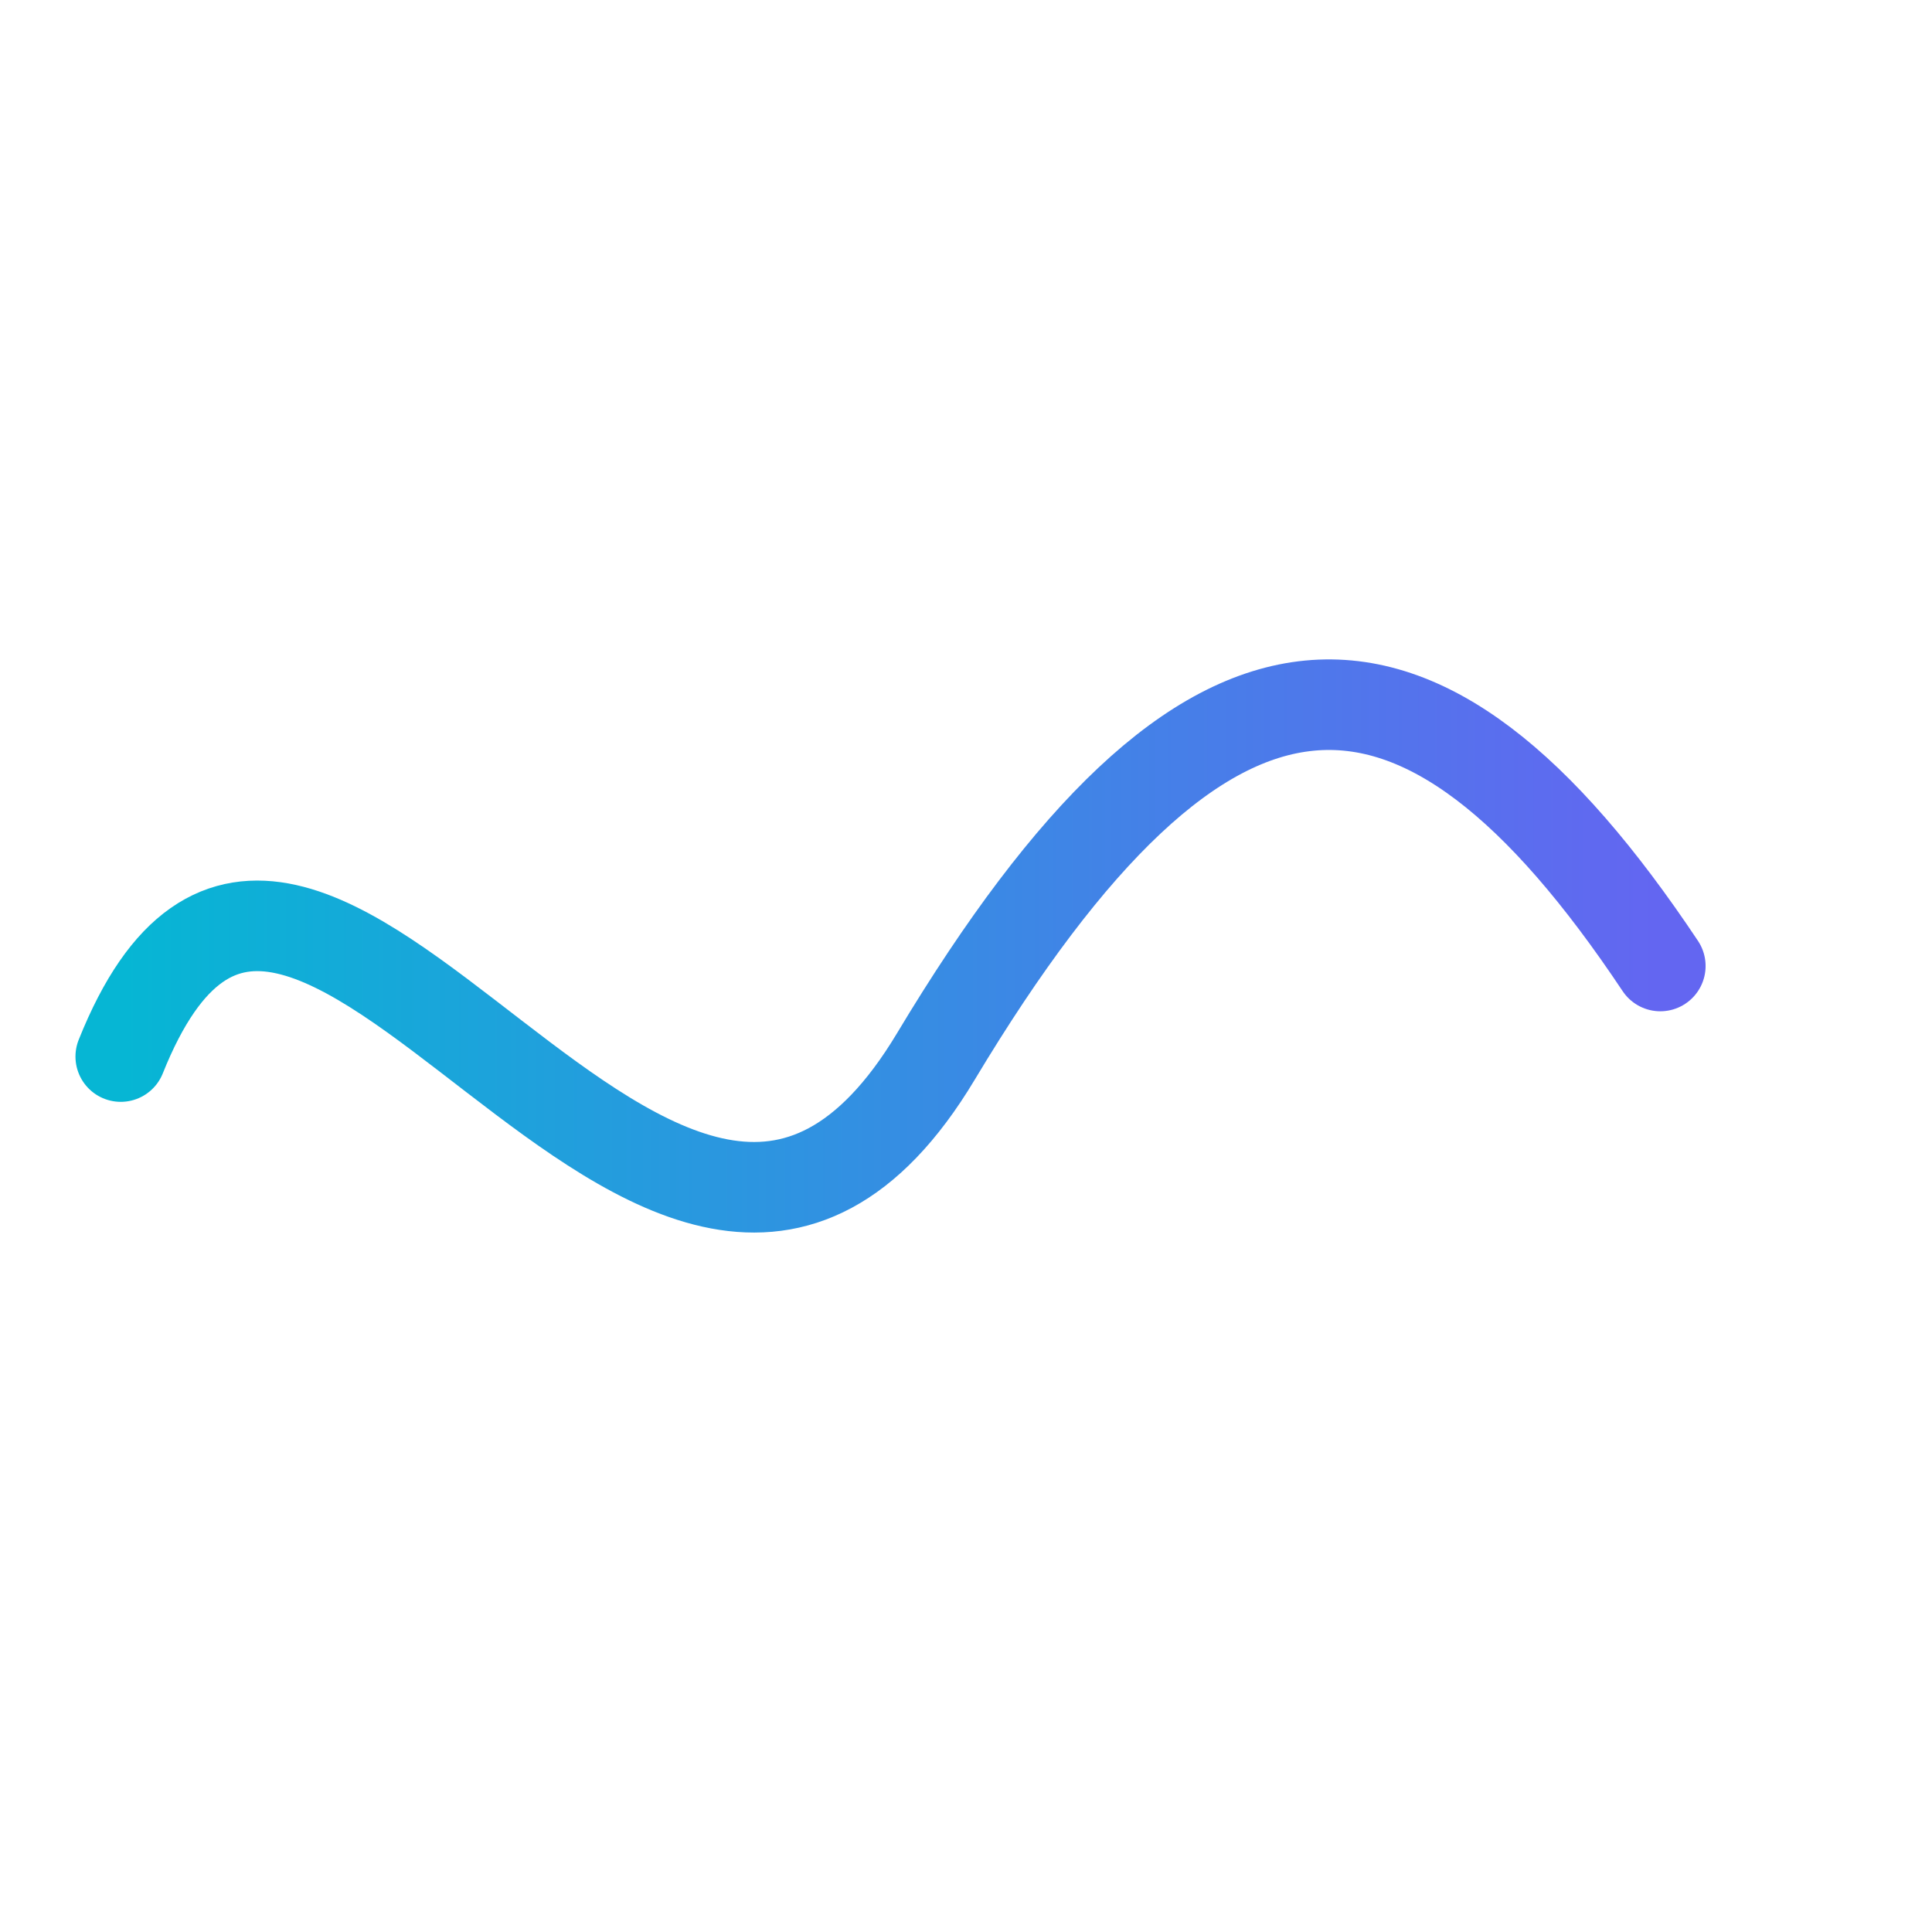
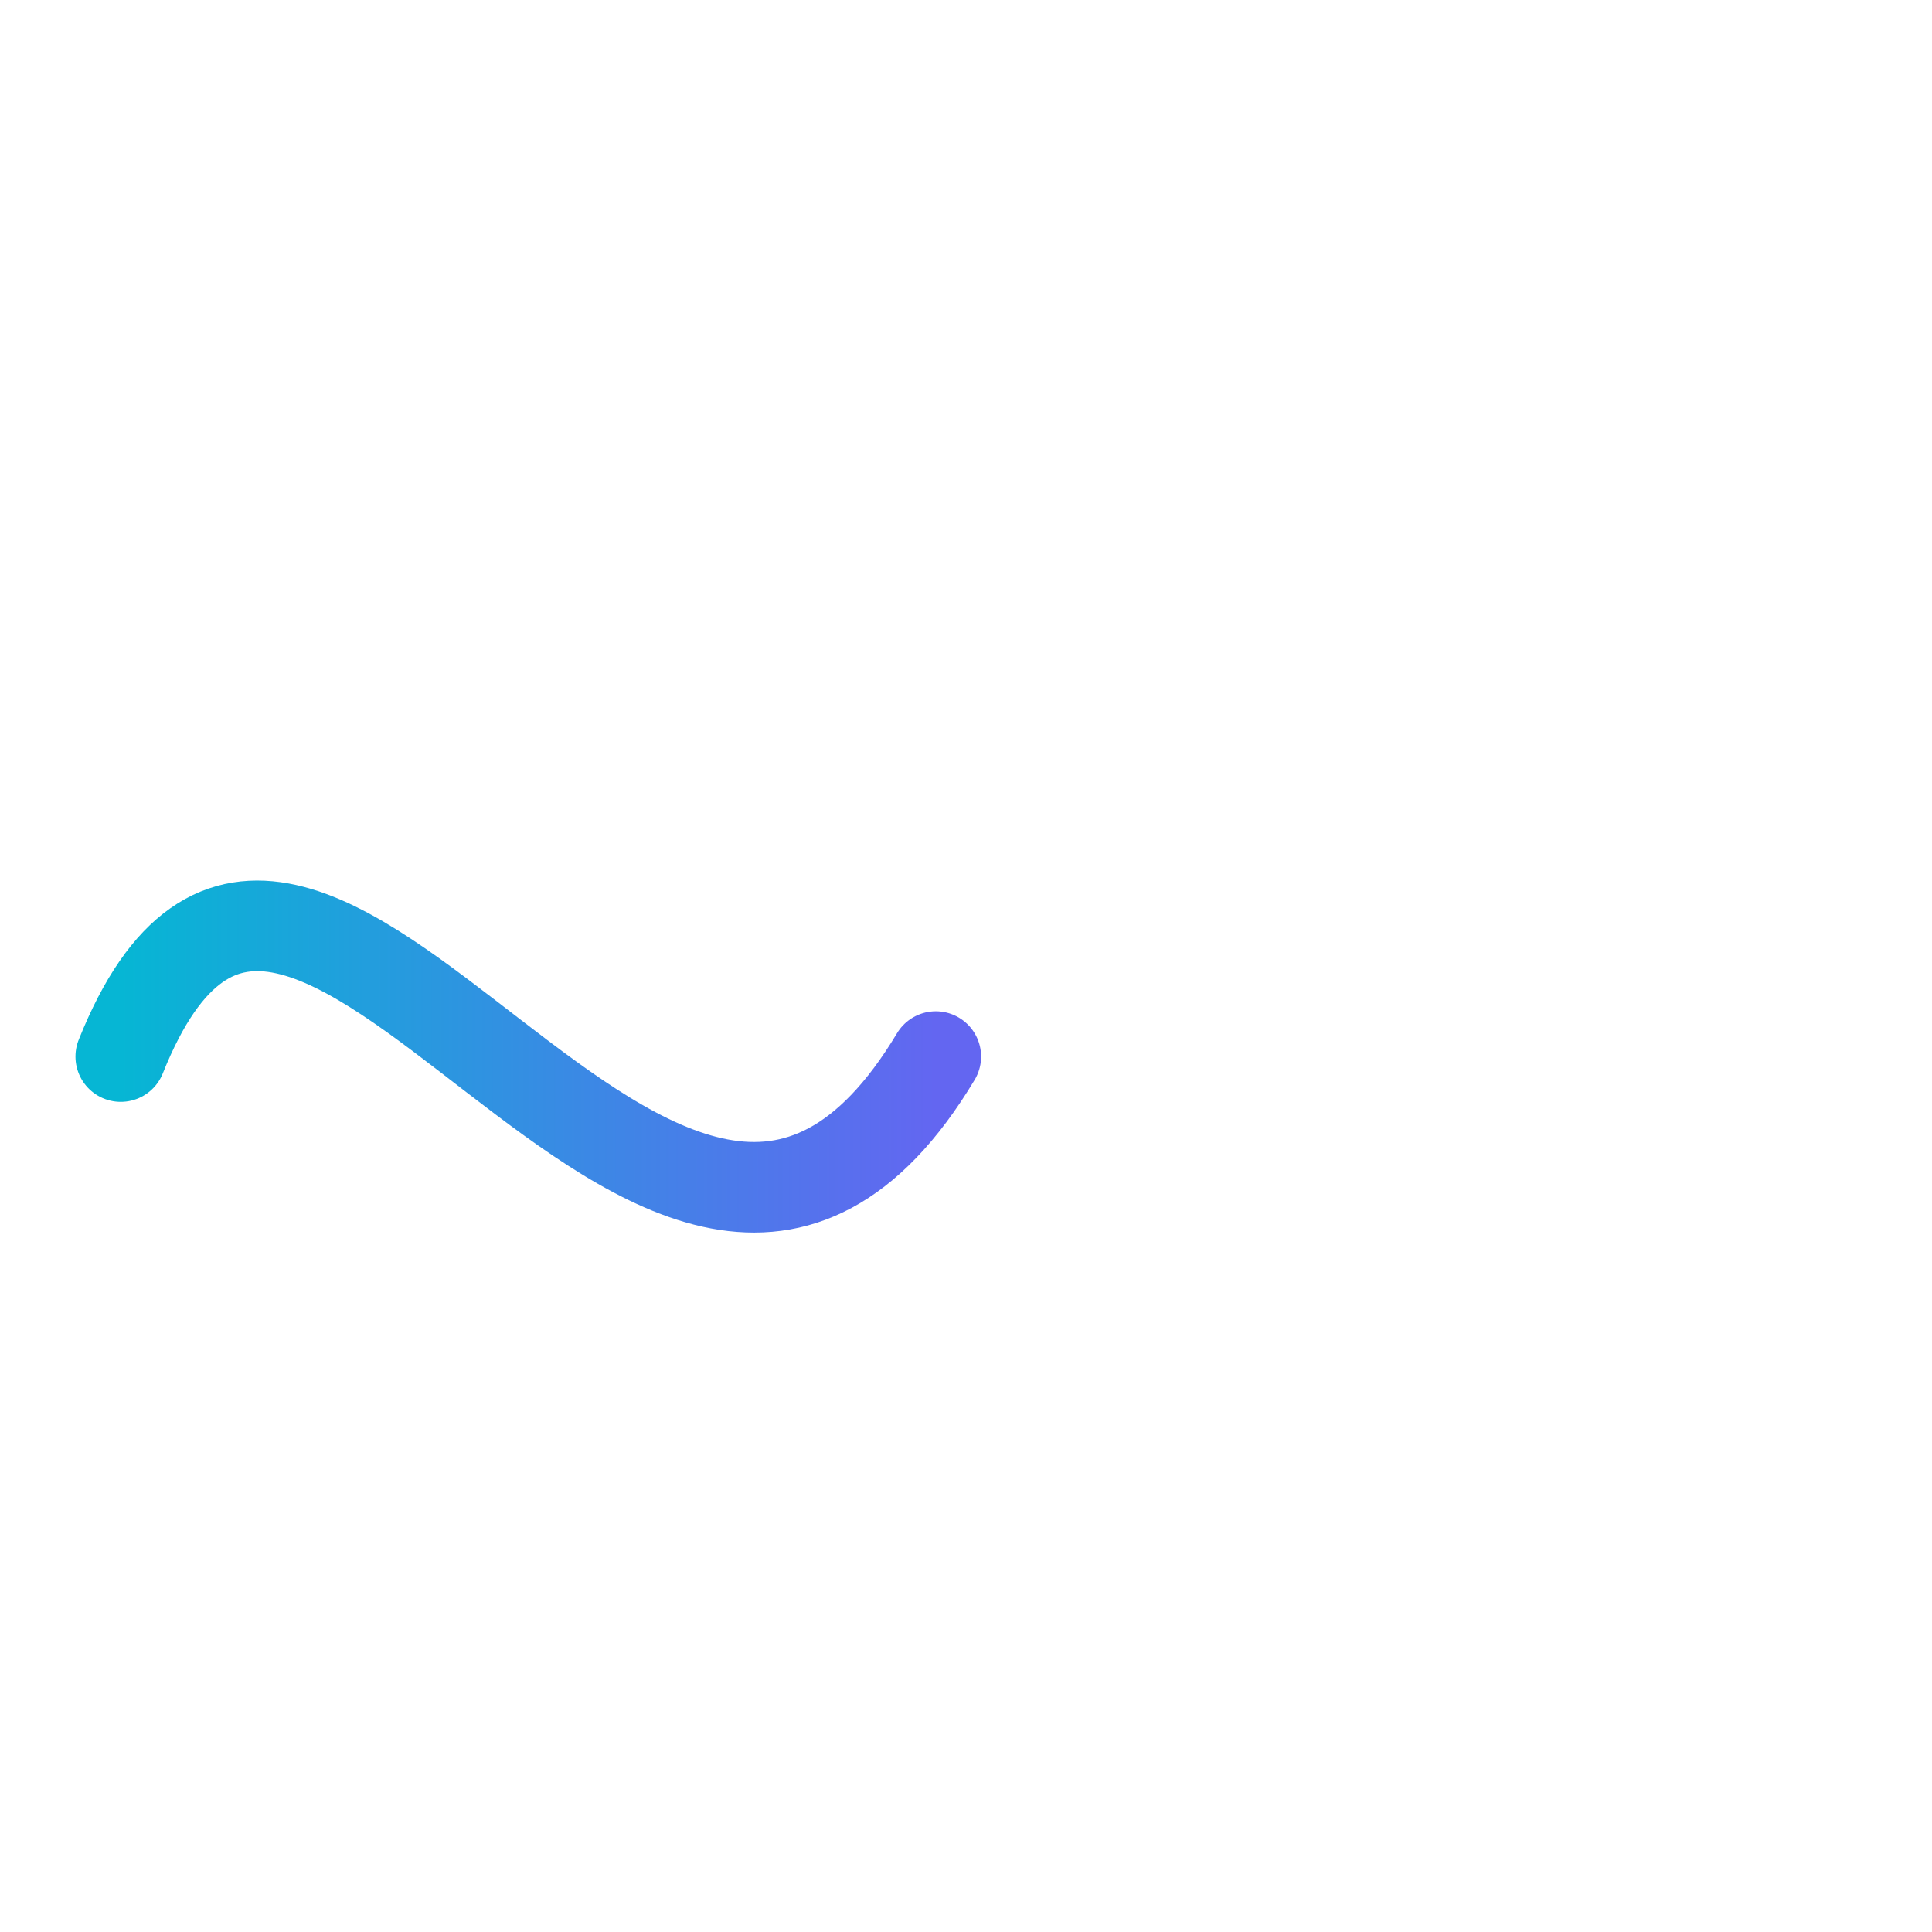
<svg xmlns="http://www.w3.org/2000/svg" width="180" height="180" viewBox="0 0 128 128">
  <defs>
    <linearGradient id="stennarGrad" x1="0%" y1="0%" x2="100%" y2="0%">
      <stop offset="0%" stop-color="#06b6d4" />
      <stop offset="100%" stop-color="#6366f1" />
    </linearGradient>
  </defs>
-   <path d="M8 70 C 20 40, 44 100, 62 70 S 94 40, 110 64" fill="none" stroke="url(#stennarGrad)" stroke-width="6" stroke-linecap="round" stroke-linejoin="round" />
+   <path d="M8 70 C 20 40, 44 100, 62 70 " fill="none" stroke="url(#stennarGrad)" stroke-width="6" stroke-linecap="round" stroke-linejoin="round" />
  <path d="M110 64 L118 64" fill="none" stroke="url(#stennarGrad)" stroke-width="6" stroke-linecap="round" />
-   <line x1="120" y1="44" x2="120" y2="84" stroke="url(#stennarGrad)" stroke-width="6" stroke-linecap="round" />
</svg>